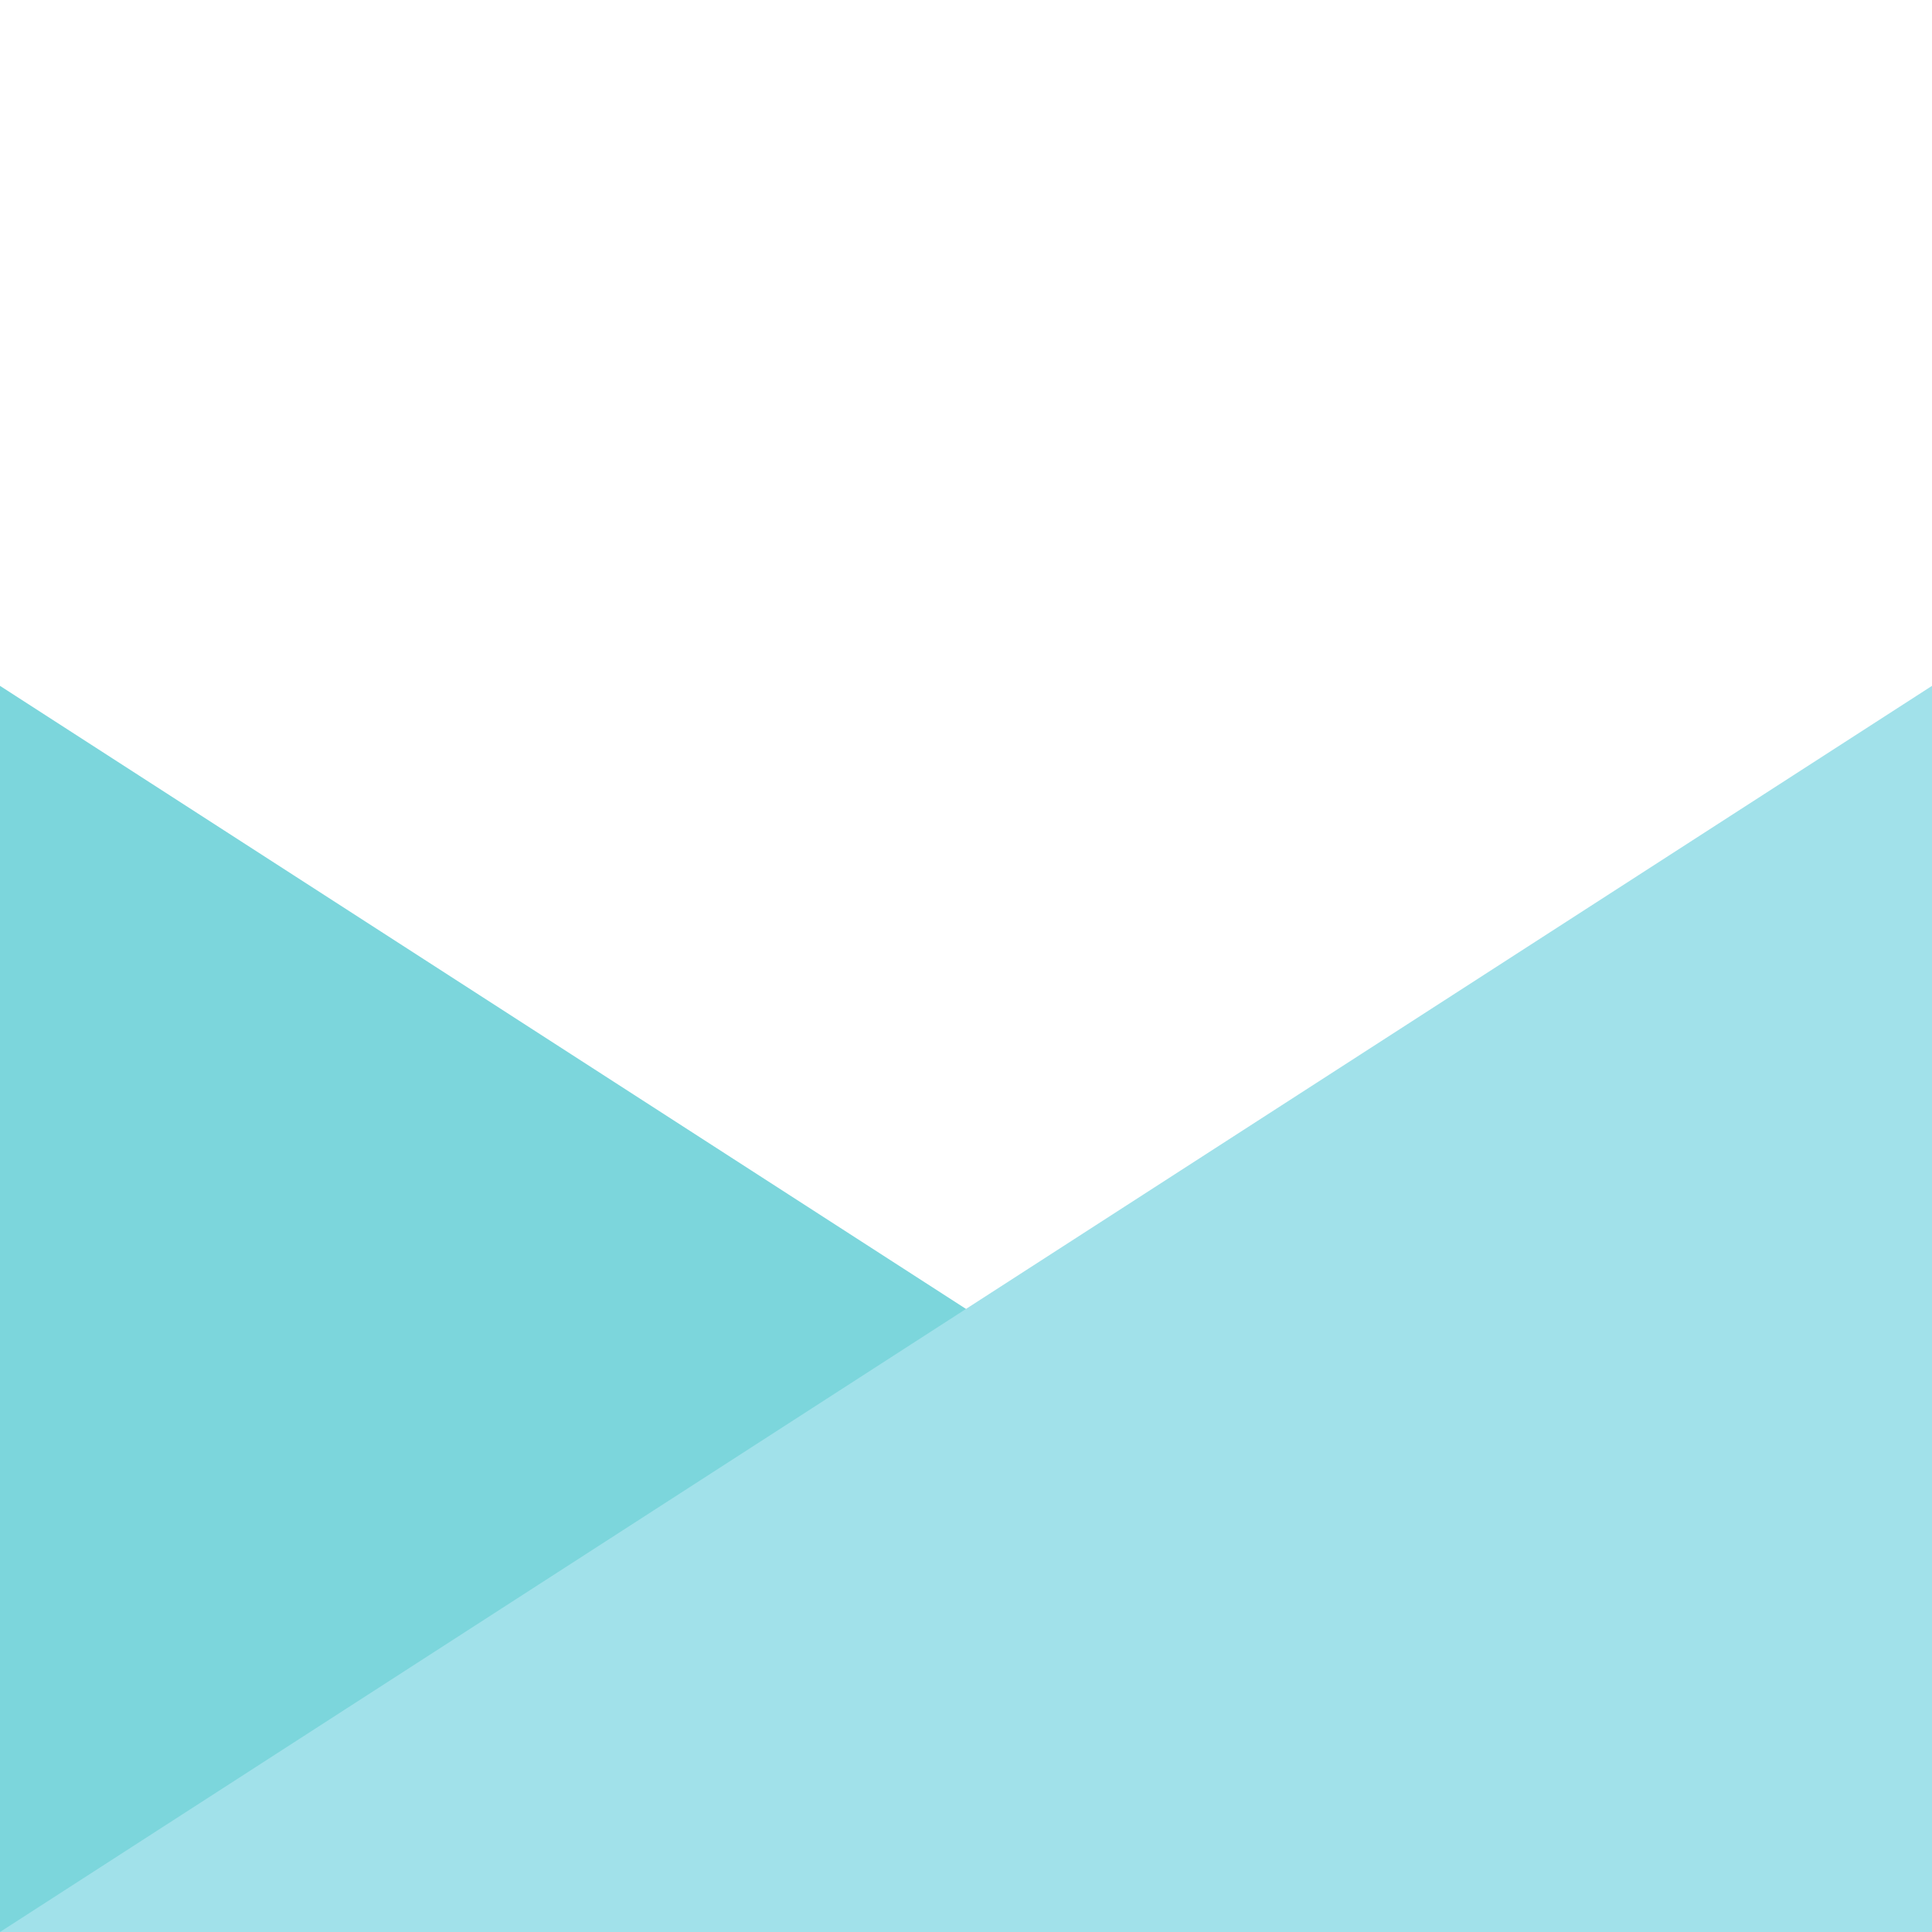
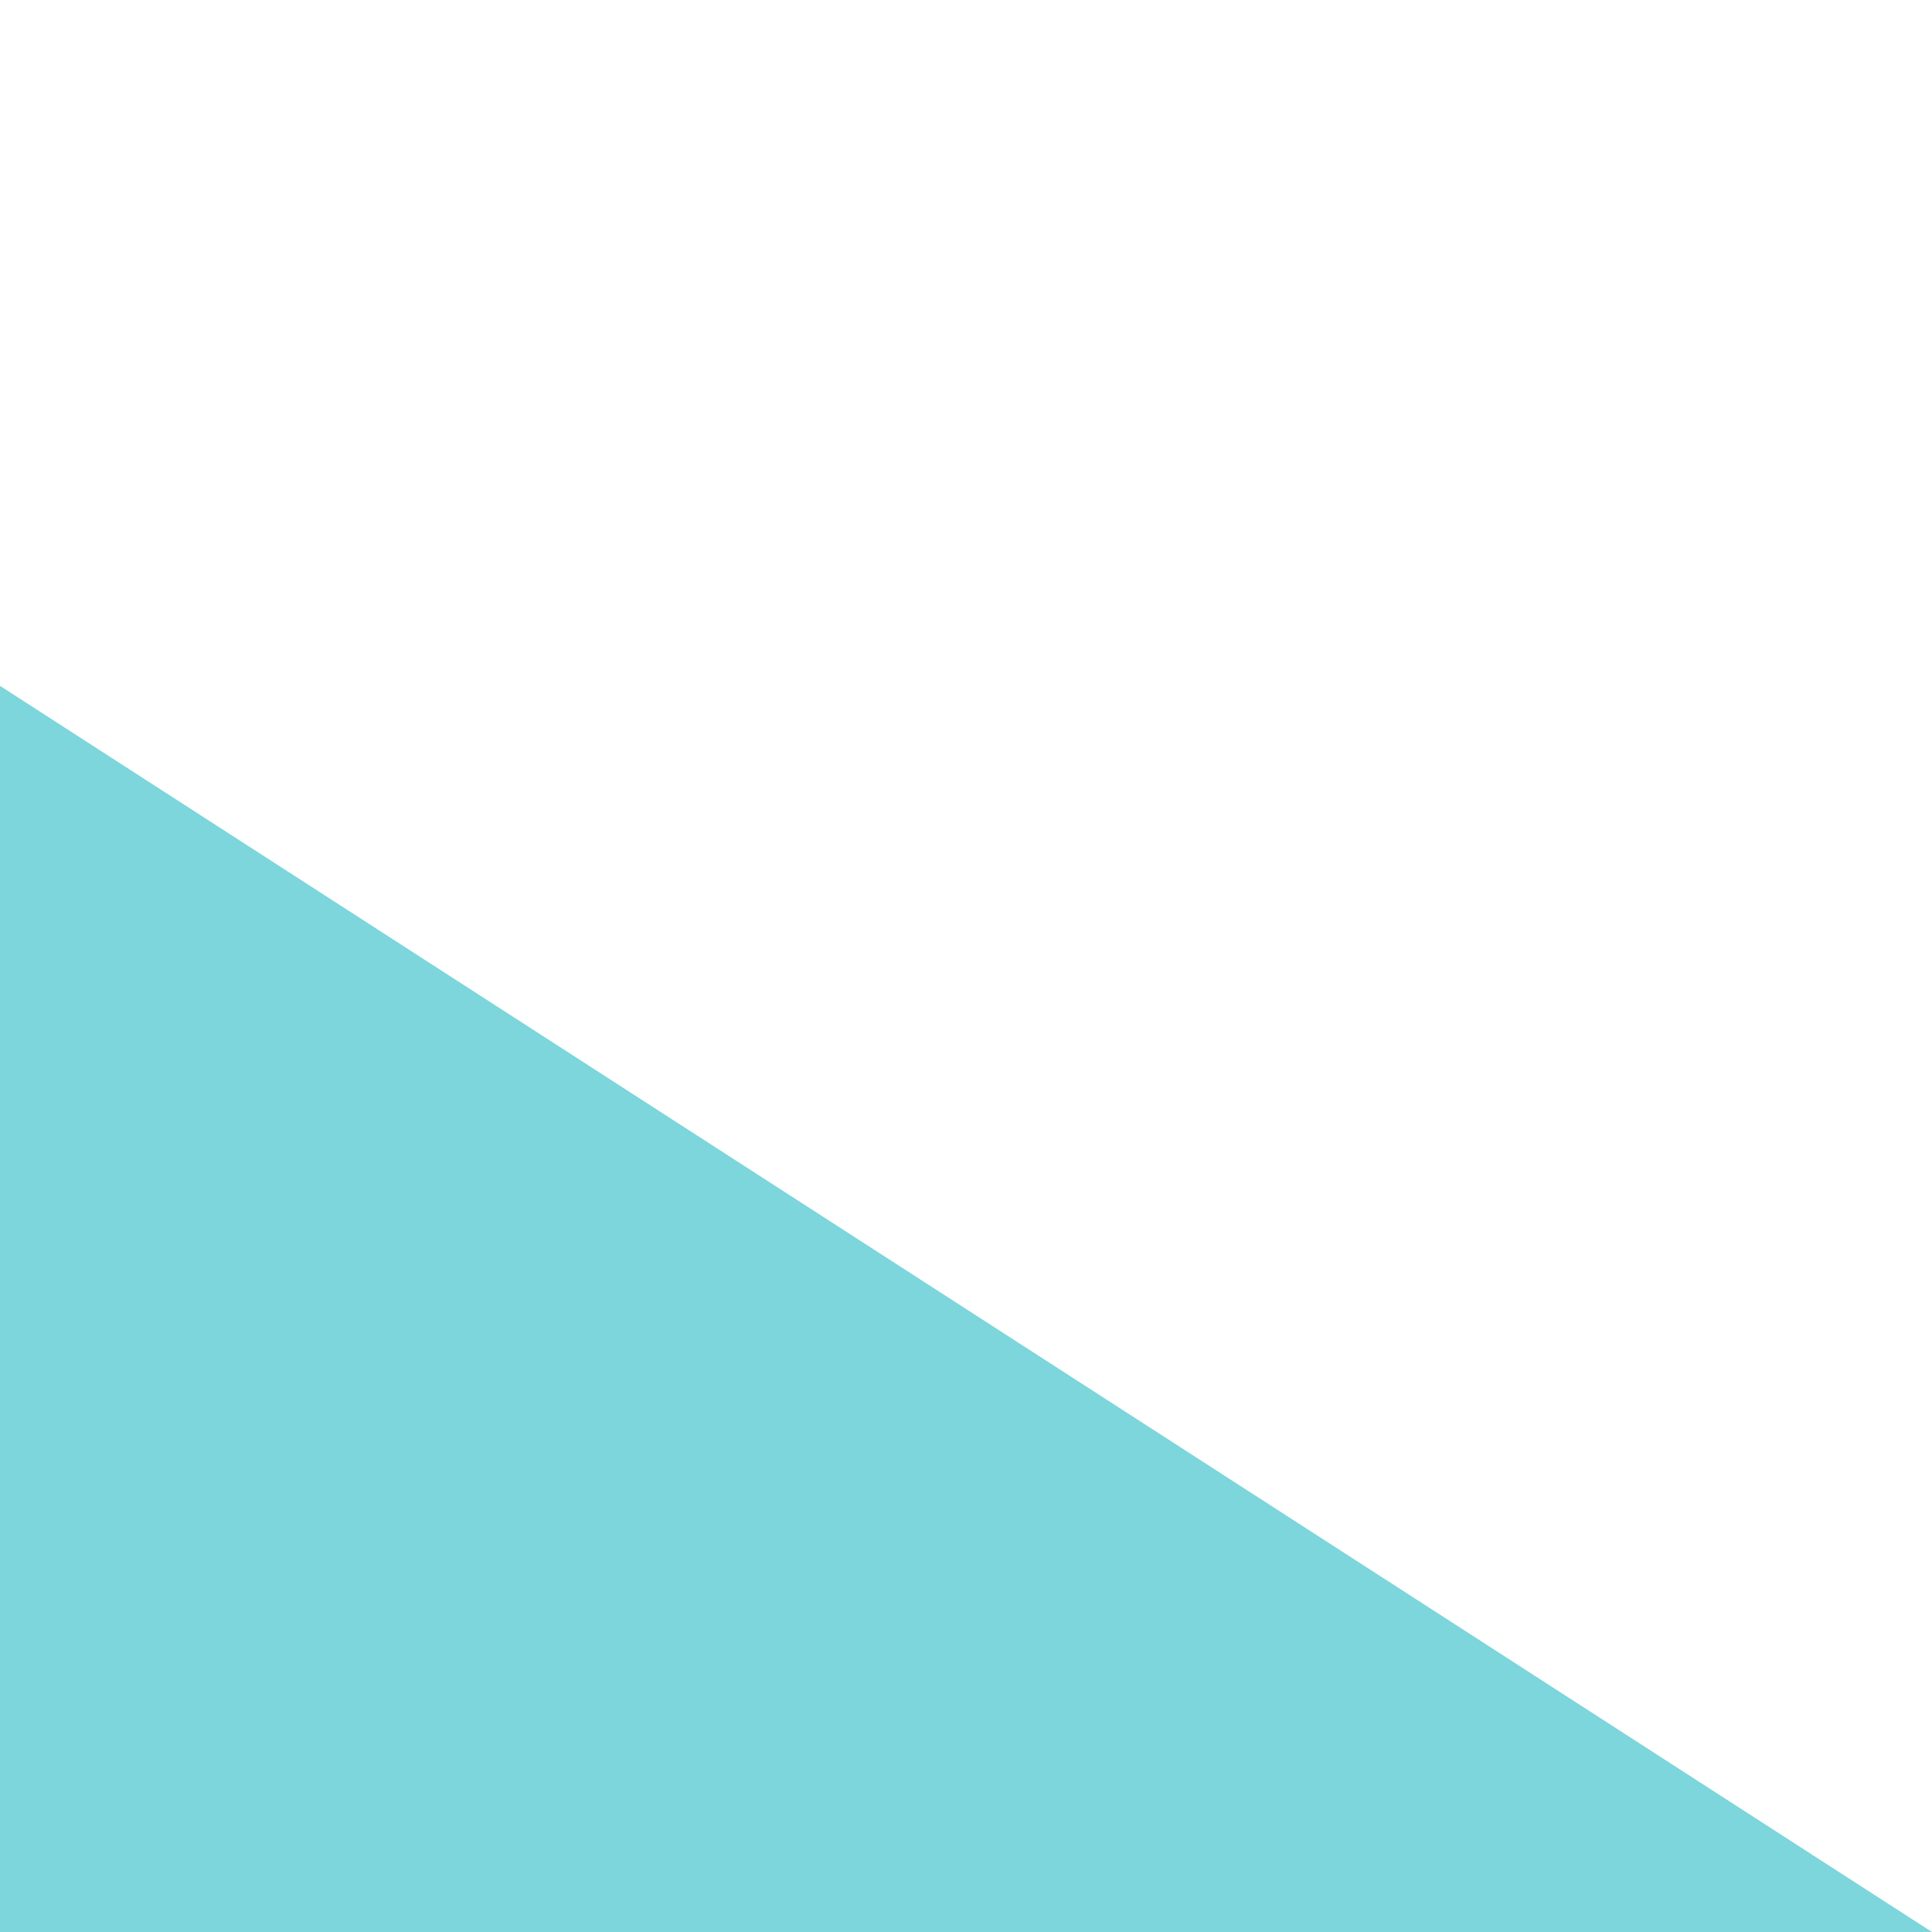
<svg xmlns="http://www.w3.org/2000/svg" id="a" viewBox="0 0 32 32">
  <defs>
    <style>.b{fill:#7cd6dc;}.c{fill:#a1e1ea;}</style>
  </defs>
  <path class="b" d="M0,32V11.36l32,20.64H0Z" />
-   <path class="c" d="M32,32V11.36L0,32H32Z" />
</svg>